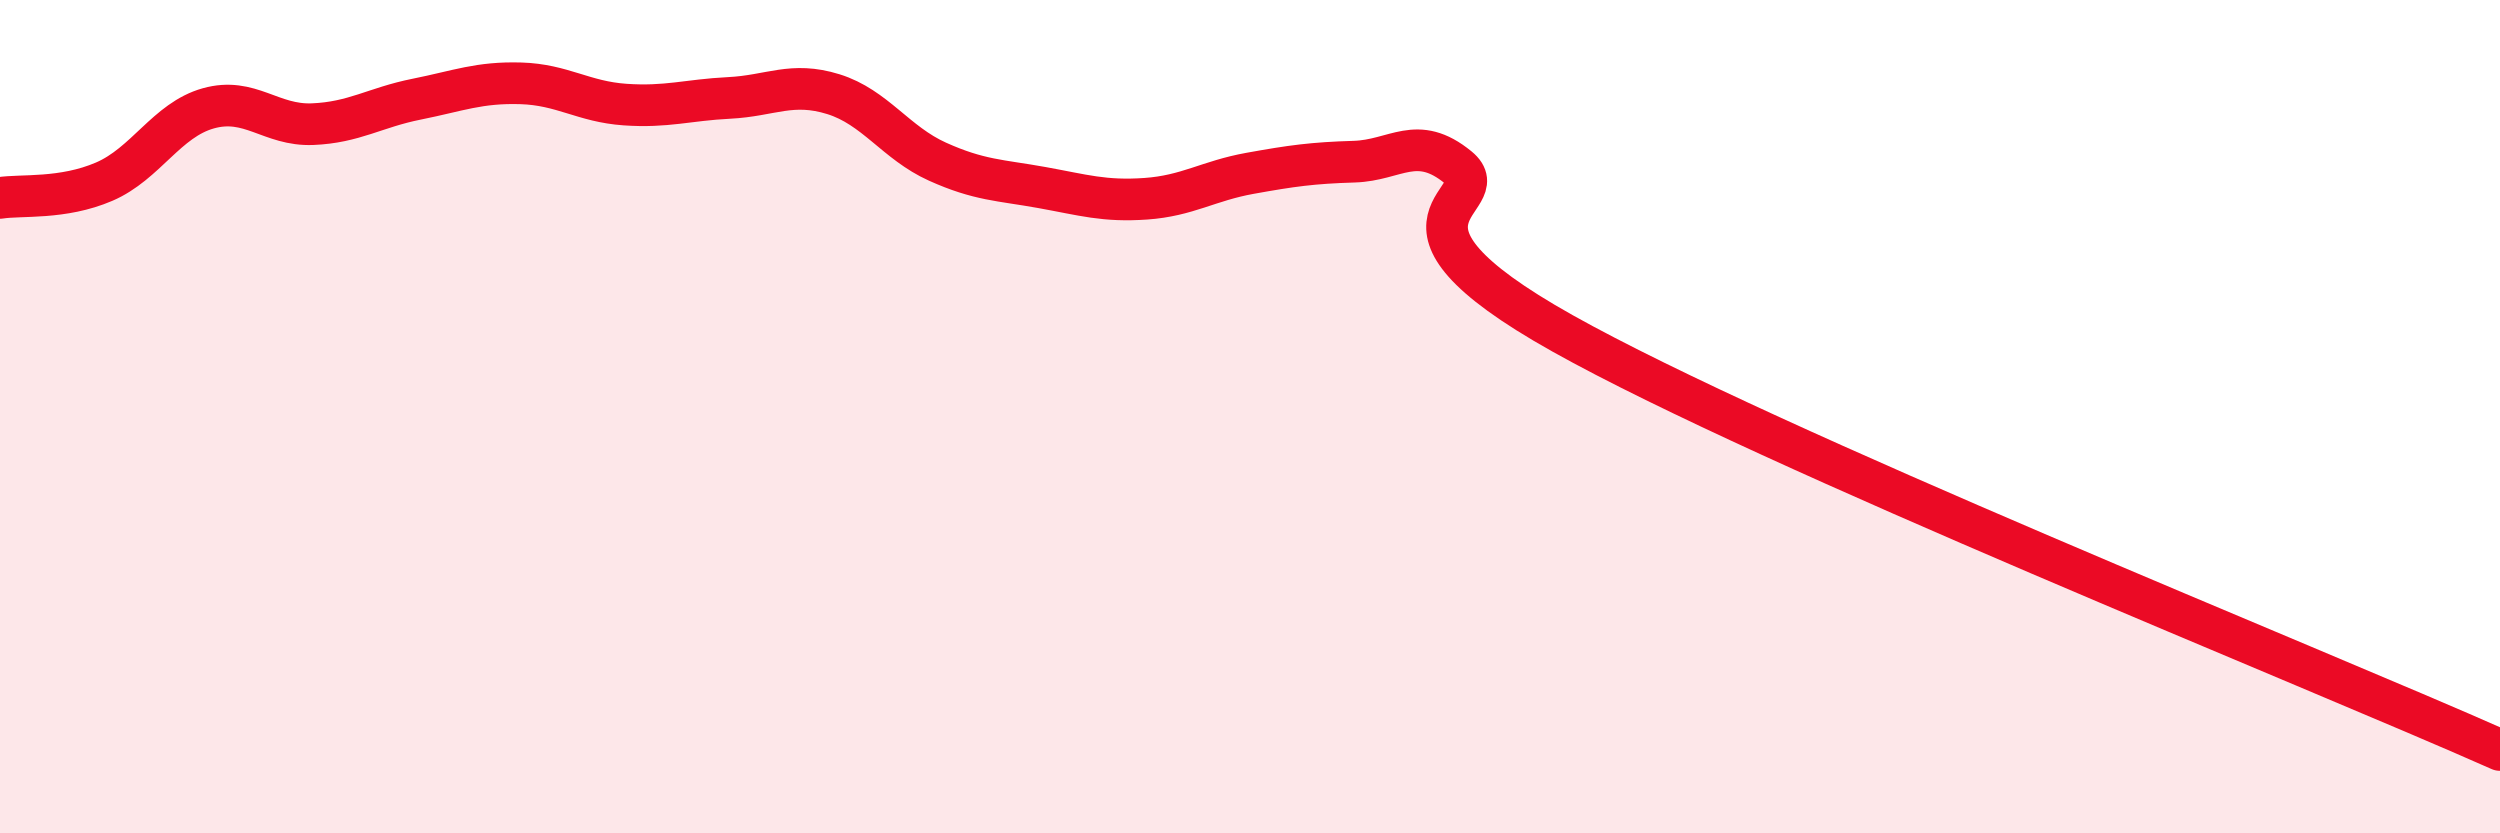
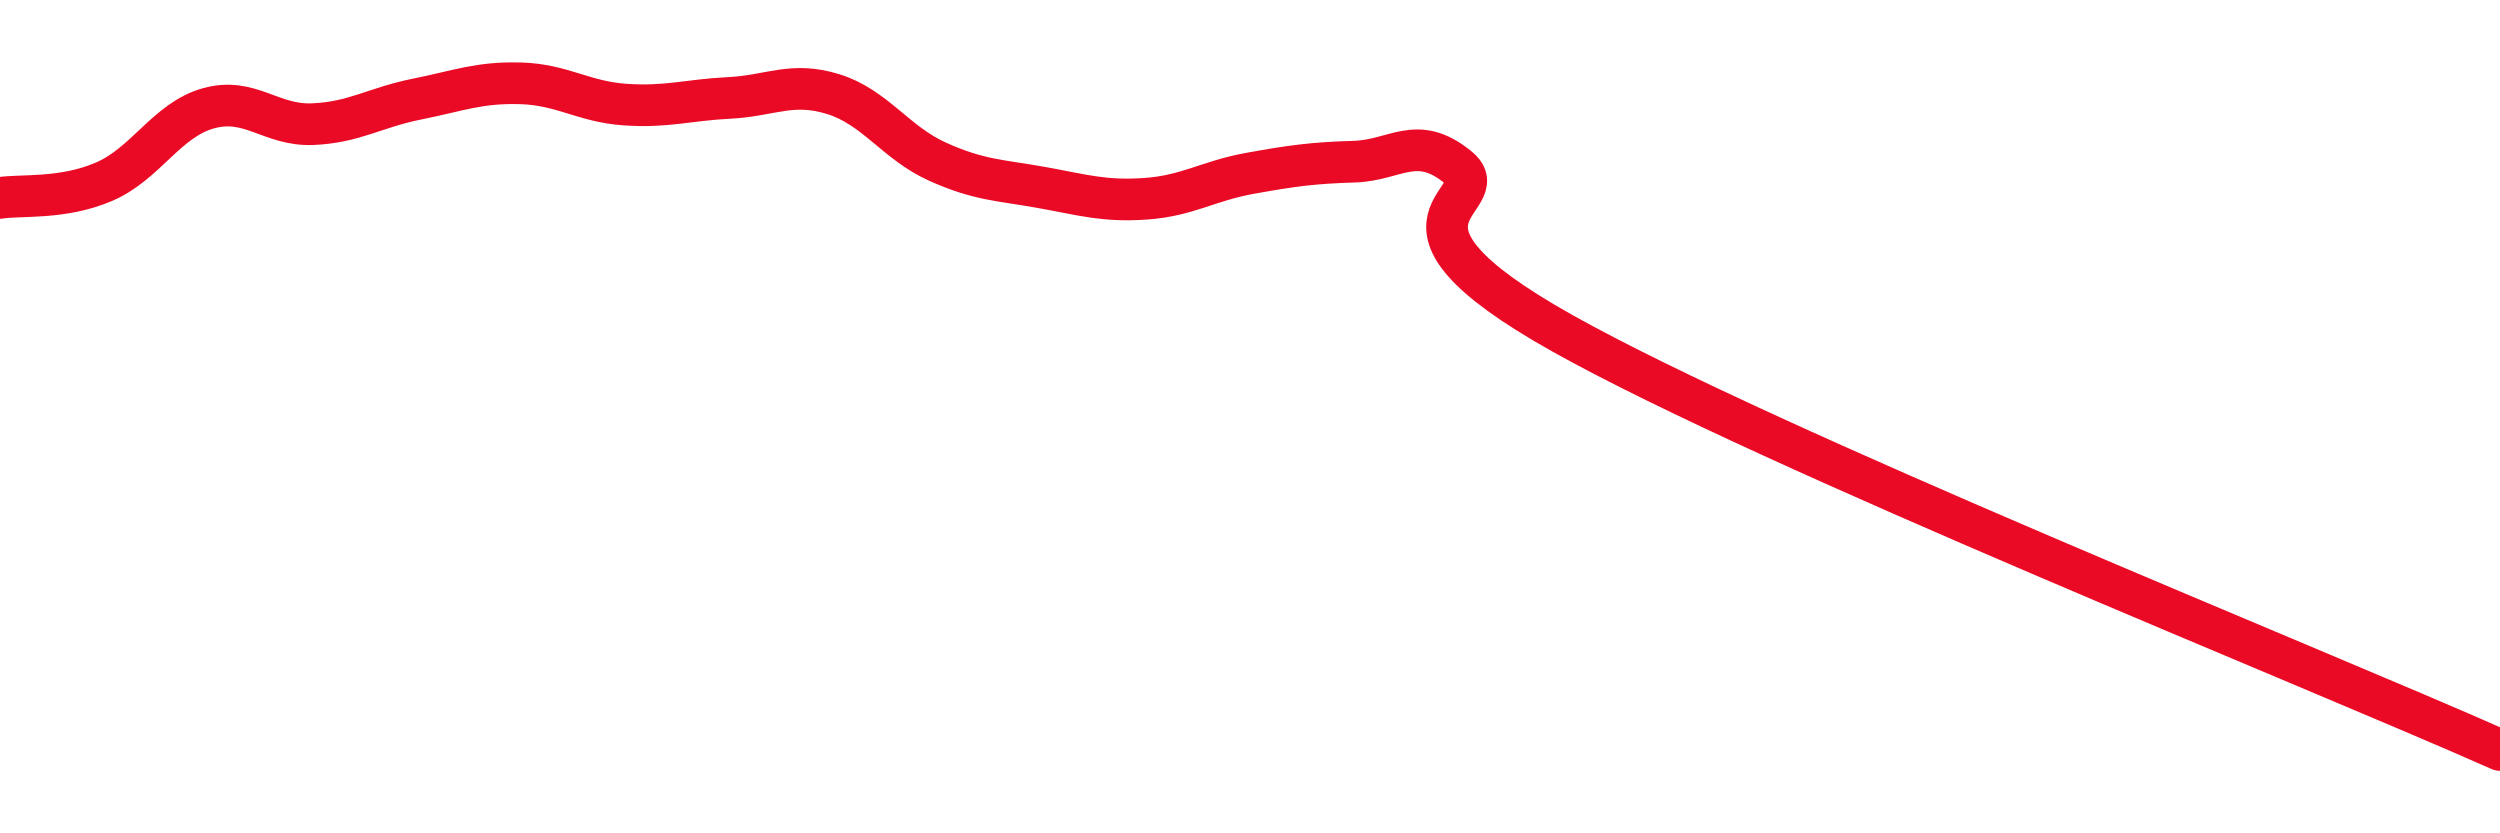
<svg xmlns="http://www.w3.org/2000/svg" width="60" height="20" viewBox="0 0 60 20">
-   <path d="M 0,4.75 C 0.5,4.67 1.5,4.79 2.5,4.36 C 3.5,3.93 4,2.88 5,2.6 C 6,2.32 6.5,3.02 7.5,2.98 C 8.5,2.94 9,2.58 10,2.38 C 11,2.18 11.5,1.97 12.5,2 C 13.5,2.03 14,2.44 15,2.51 C 16,2.58 16.5,2.4 17.5,2.35 C 18.5,2.3 19,1.95 20,2.26 C 21,2.57 21.5,3.43 22.5,3.88 C 23.5,4.33 24,4.32 25,4.5 C 26,4.68 26.5,4.84 27.5,4.77 C 28.5,4.7 29,4.34 30,4.16 C 31,3.98 31.5,3.91 32.5,3.88 C 33.5,3.85 34,3.2 35,4.02 C 36,4.84 32.5,5.2 37.5,8 C 42.5,10.8 55.5,16 60,18L60 20L0 20Z" fill="#EB0A25" opacity="0.1" stroke-linecap="round" stroke-linejoin="round" />
  <path d="M 0,4.75 C 0.5,4.67 1.5,4.79 2.5,4.36 C 3.5,3.93 4,2.88 5,2.6 C 6,2.32 6.5,3.02 7.5,2.98 C 8.5,2.94 9,2.58 10,2.38 C 11,2.18 11.5,1.97 12.5,2 C 13.5,2.03 14,2.44 15,2.51 C 16,2.58 16.5,2.4 17.5,2.35 C 18.5,2.3 19,1.95 20,2.26 C 21,2.57 21.5,3.43 22.5,3.88 C 23.5,4.33 24,4.32 25,4.5 C 26,4.68 26.5,4.84 27.5,4.77 C 28.5,4.7 29,4.34 30,4.16 C 31,3.98 31.5,3.91 32.5,3.88 C 33.5,3.85 34,3.2 35,4.02 C 36,4.84 32.5,5.2 37.5,8 C 42.5,10.8 55.5,16 60,18" stroke="#EB0A25" stroke-width="1" fill="none" stroke-linecap="round" stroke-linejoin="round" />
</svg>